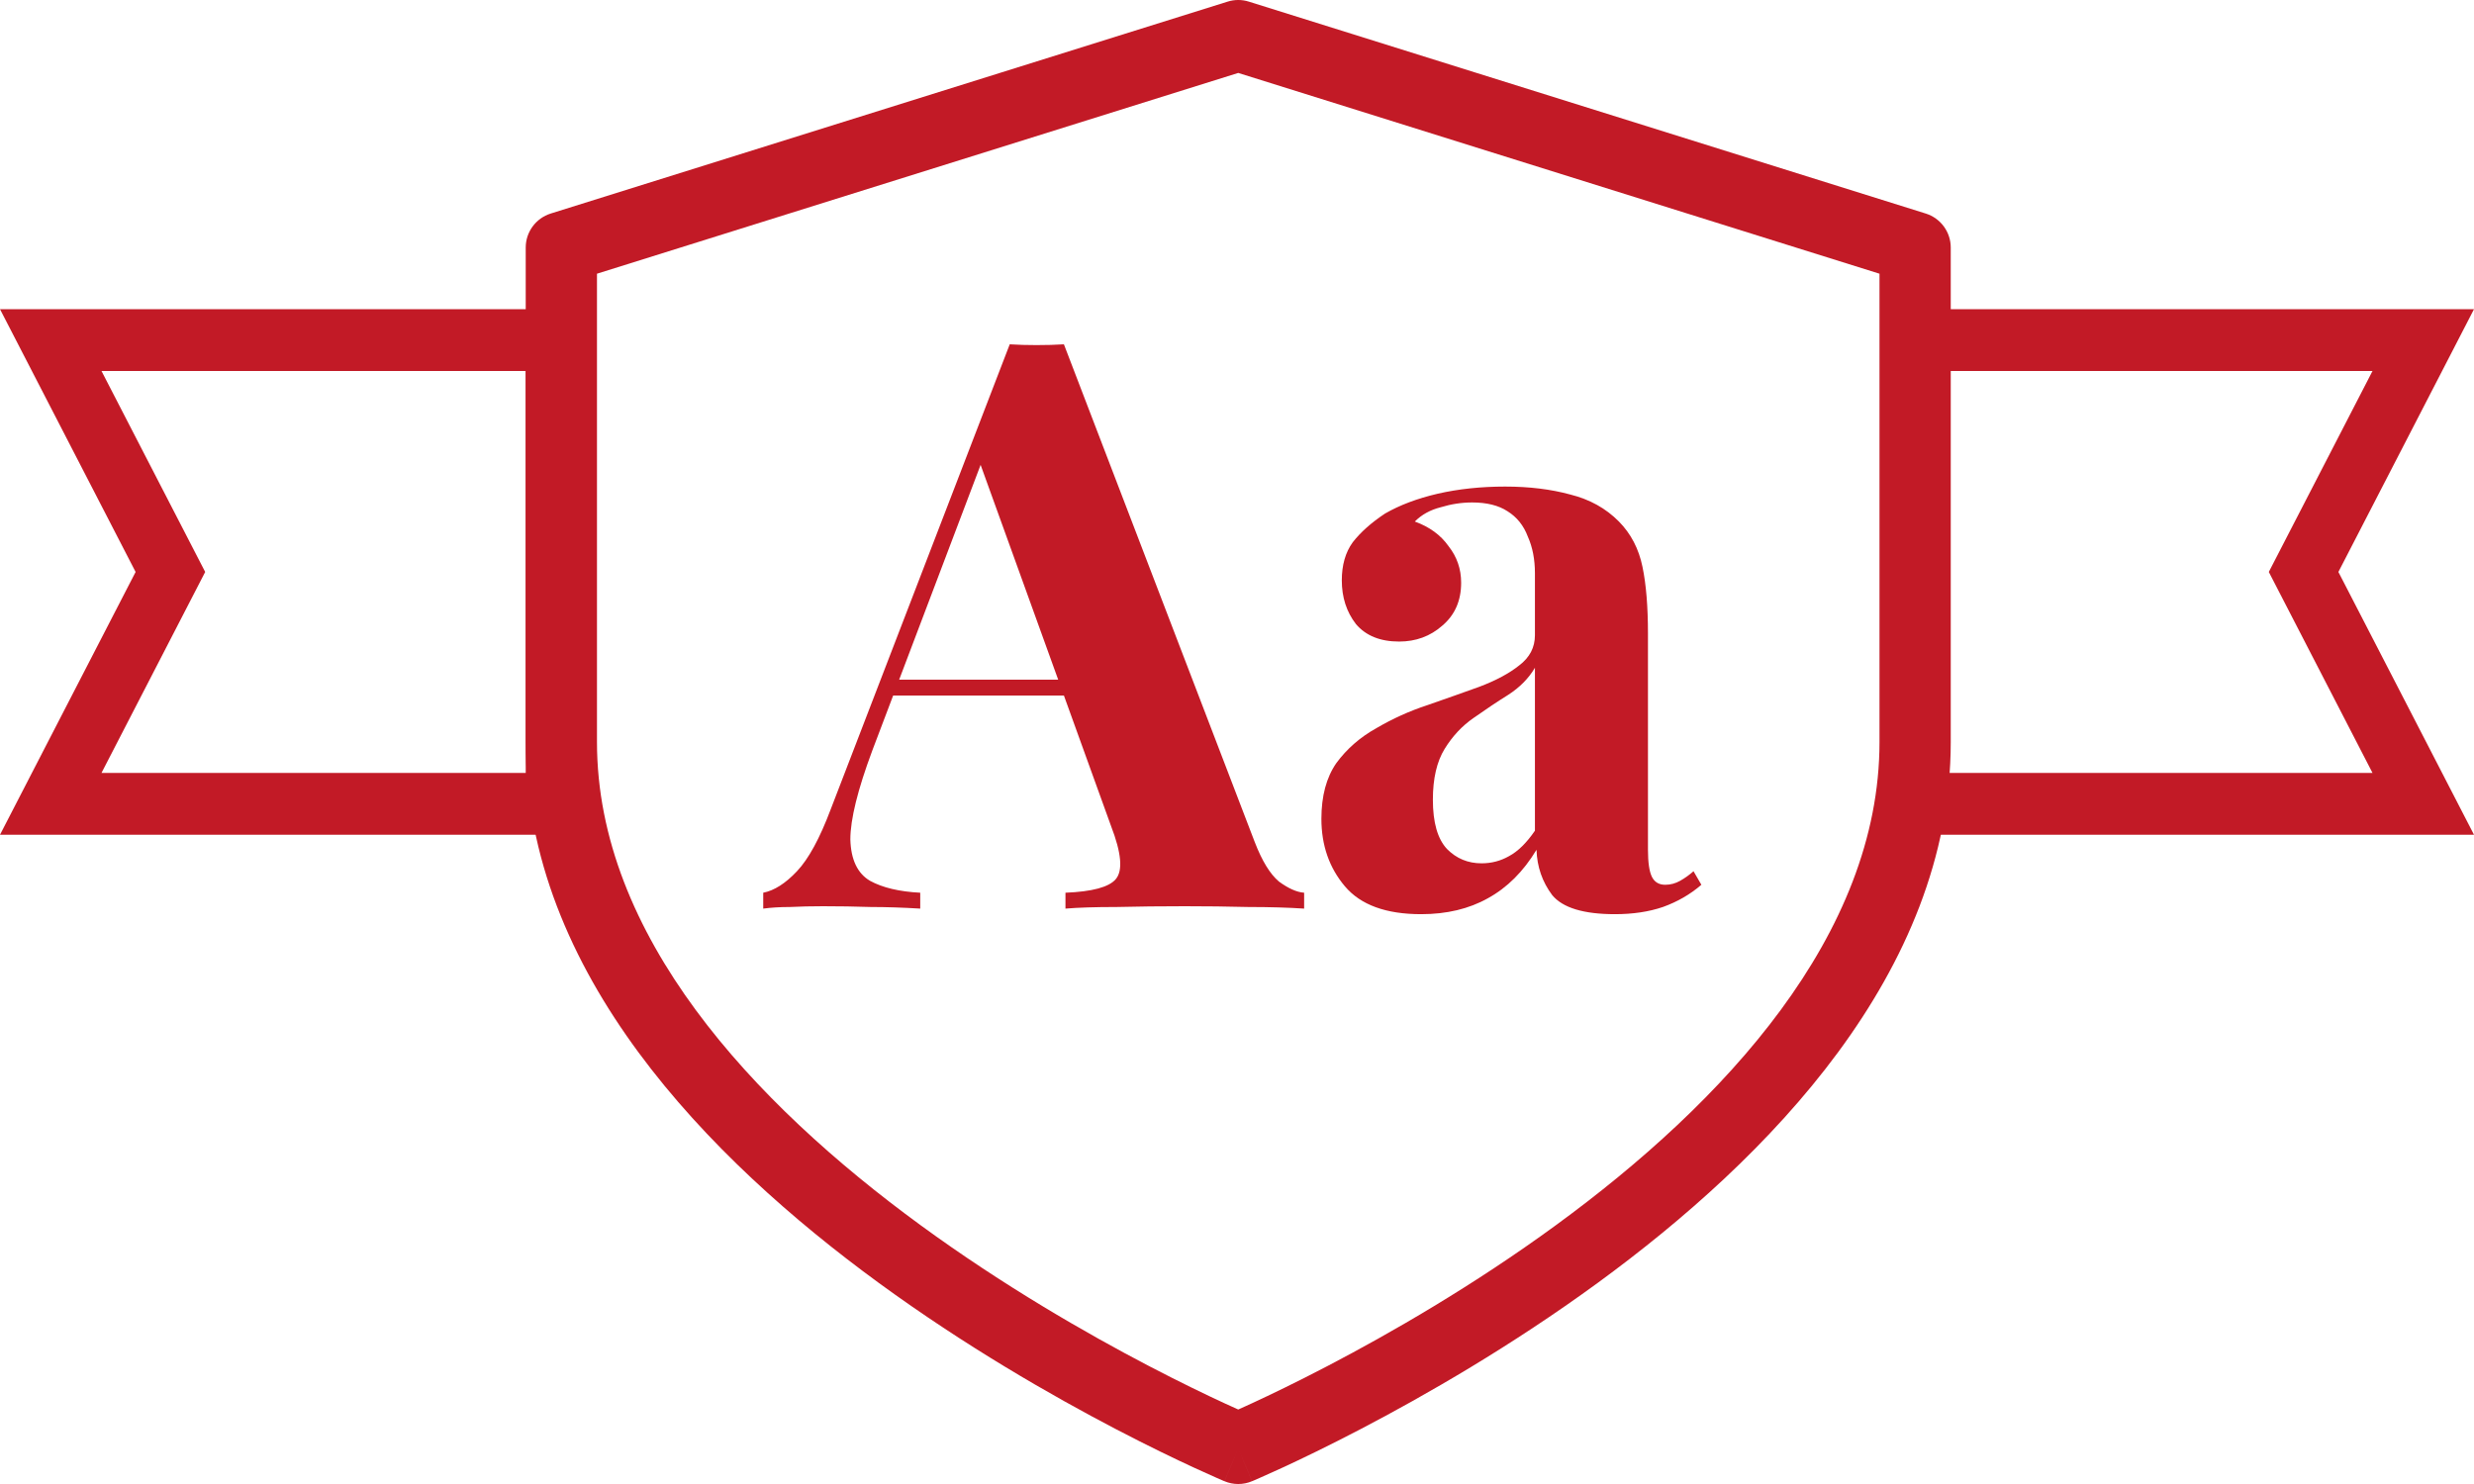
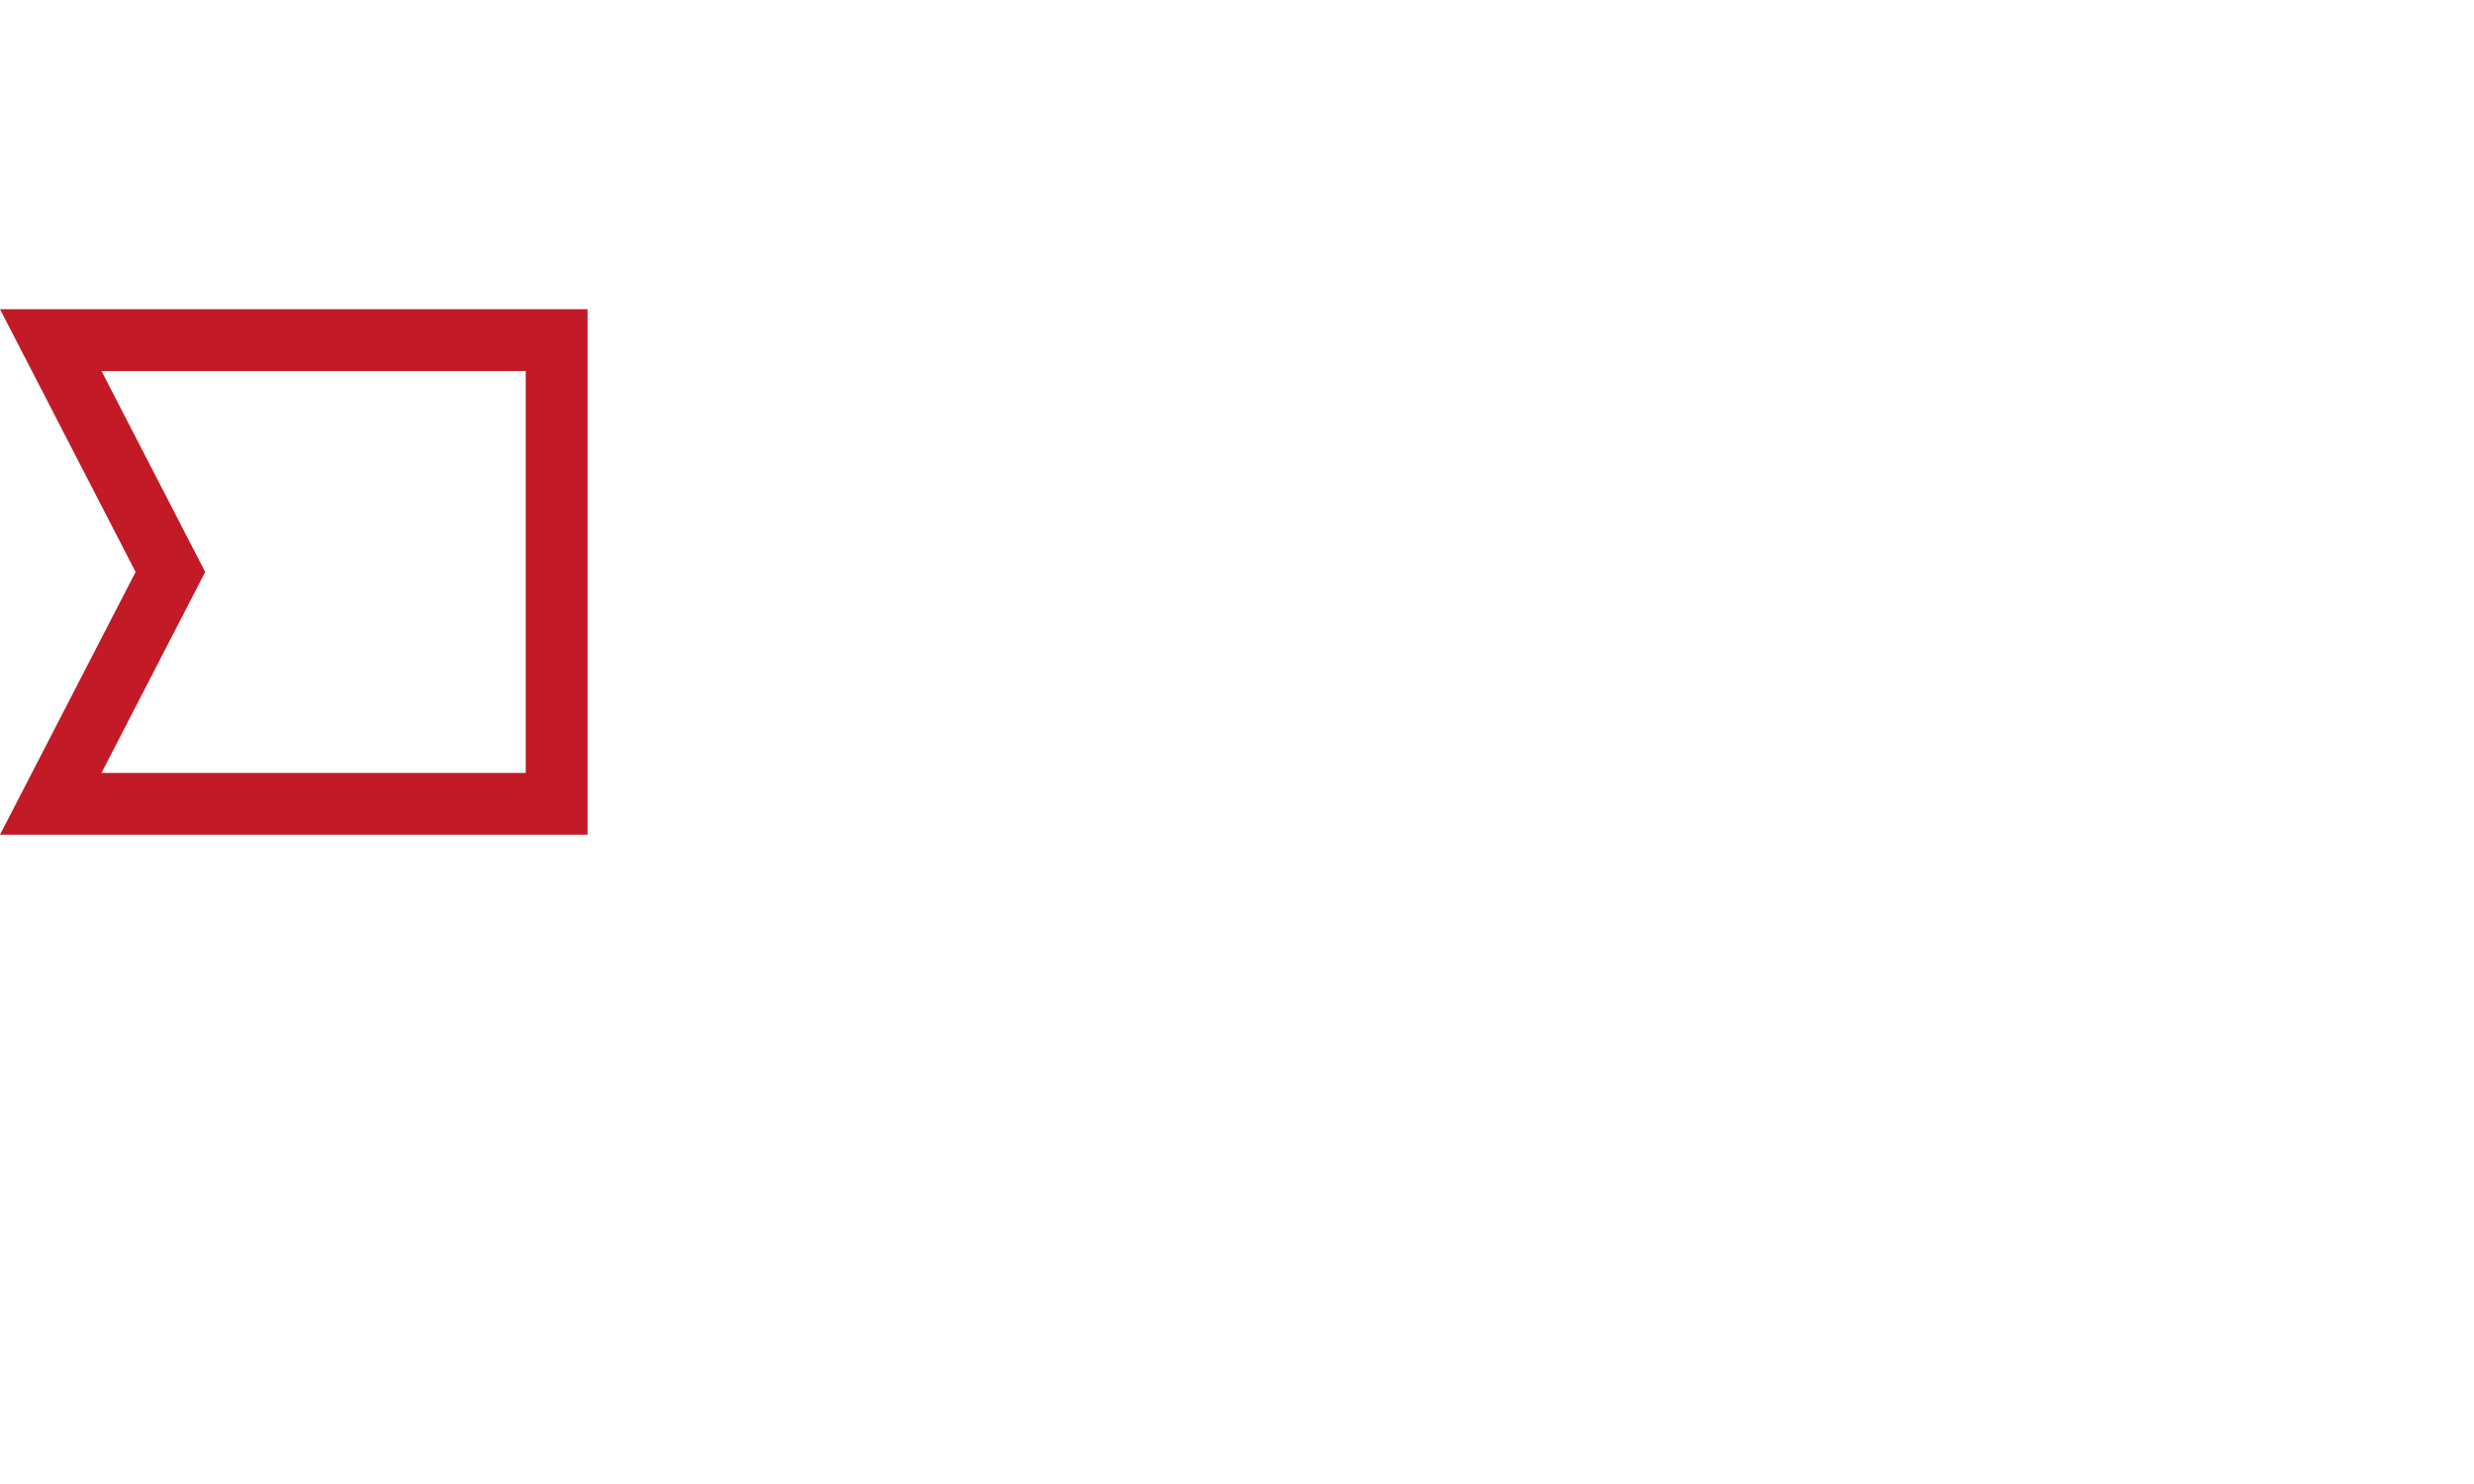
<svg xmlns="http://www.w3.org/2000/svg" width="80" height="48" viewBox="0 0 80 48" fill="none">
  <path fill-rule="evenodd" clip-rule="evenodd" d="M4.385 18.5L0 27H19V10H0L4.385 18.5ZM3.282 12L6.635 18.5L3.282 25H17V12H3.282Z" fill="#C21A26" />
-   <path fill-rule="evenodd" clip-rule="evenodd" d="M75.615 18.5L80 27H61V10H80L75.615 18.5ZM76.718 12L73.365 18.5L76.718 25H63V12H76.718Z" fill="#C21A26" />
-   <path fill-rule="evenodd" clip-rule="evenodd" d="M39.696 0.053C39.92 -0.018 40.16 -0.018 40.384 0.053L62.272 6.907C62.753 7.058 63.08 7.503 63.08 8.006V24C63.08 31.459 57.166 37.474 51.664 41.495C48.868 43.538 46.079 45.138 43.993 46.227C42.949 46.772 42.077 47.191 41.464 47.474C41.157 47.616 40.915 47.724 40.748 47.797C40.665 47.834 40.6 47.861 40.556 47.881C40.533 47.89 40.516 47.897 40.504 47.903L40.49 47.908L40.486 47.91L40.485 47.911C40.484 47.911 40.484 47.911 40.04 46.848C39.596 47.911 39.596 47.911 39.595 47.911L39.594 47.91L39.59 47.908L39.576 47.903C39.564 47.897 39.547 47.89 39.524 47.881C39.48 47.861 39.415 47.834 39.332 47.797C39.165 47.724 38.923 47.616 38.616 47.474C38.003 47.191 37.131 46.772 36.087 46.227C34.001 45.138 31.212 43.538 28.416 41.495C22.913 37.474 17 31.459 17 24V8.006C17 7.503 17.327 7.058 17.808 6.907L39.696 0.053ZM40.04 46.848L39.596 47.911C39.88 48.03 40.2 48.03 40.484 47.911L40.04 46.848ZM40.04 45.591C40.167 45.534 40.321 45.464 40.497 45.383C41.081 45.113 41.919 44.71 42.927 44.184C44.945 43.131 47.628 41.59 50.304 39.635C55.745 35.659 60.776 30.25 60.776 24V8.853L40.04 2.359L19.304 8.853V24C19.304 30.25 24.334 35.659 29.776 39.635C32.452 41.59 35.135 43.131 37.153 44.184C38.161 44.71 38.999 45.113 39.583 45.383C39.759 45.464 39.913 45.534 40.04 45.591Z" fill="#C21A26" />
-   <path d="M34.403 11.137L40.571 27.229C40.808 27.846 41.071 28.275 41.358 28.515C41.663 28.738 41.934 28.858 42.171 28.875V29.389C41.663 29.355 41.062 29.337 40.368 29.337C39.691 29.32 39.006 29.312 38.312 29.312C37.533 29.312 36.797 29.32 36.103 29.337C35.41 29.337 34.859 29.355 34.453 29.389V28.875C35.316 28.84 35.858 28.695 36.078 28.438C36.315 28.163 36.264 27.589 35.926 26.715L31.61 14.761L32.067 14.093L28.208 24.273C27.735 25.541 27.497 26.501 27.497 27.152C27.515 27.803 27.726 28.249 28.132 28.489C28.538 28.712 29.08 28.84 29.757 28.875V29.389C29.198 29.355 28.665 29.337 28.158 29.337C27.65 29.32 27.134 29.312 26.609 29.312C26.237 29.312 25.881 29.32 25.543 29.337C25.221 29.337 24.933 29.355 24.68 29.389V28.875C25.035 28.806 25.399 28.575 25.771 28.18C26.144 27.786 26.508 27.118 26.863 26.175L32.651 11.137C32.922 11.154 33.209 11.162 33.514 11.162C33.836 11.162 34.132 11.154 34.403 11.137ZM36.179 21.985V22.499H28.614L28.868 21.985H36.179Z" fill="#C21A26" />
-   <path d="M45.953 29.569C44.819 29.569 43.998 29.269 43.49 28.669C42.983 28.069 42.729 27.341 42.729 26.484C42.729 25.747 42.89 25.147 43.211 24.684C43.55 24.222 43.981 23.845 44.506 23.553C45.031 23.245 45.581 22.996 46.156 22.808C46.748 22.602 47.307 22.405 47.831 22.216C48.373 22.011 48.805 21.779 49.126 21.522C49.465 21.265 49.634 20.94 49.634 20.546V18.54C49.634 18.095 49.558 17.701 49.405 17.358C49.27 16.998 49.05 16.724 48.745 16.535C48.458 16.347 48.077 16.252 47.603 16.252C47.264 16.252 46.926 16.304 46.588 16.407C46.249 16.492 45.97 16.647 45.75 16.869C46.224 17.041 46.588 17.306 46.841 17.666C47.112 18.009 47.248 18.403 47.248 18.849C47.248 19.431 47.044 19.894 46.638 20.237C46.249 20.58 45.784 20.751 45.242 20.751C44.633 20.751 44.167 20.563 43.846 20.186C43.541 19.791 43.389 19.32 43.389 18.772C43.389 18.275 43.507 17.863 43.744 17.538C43.998 17.212 44.345 16.904 44.785 16.612C45.259 16.338 45.826 16.124 46.486 15.97C47.163 15.815 47.891 15.738 48.669 15.738C49.448 15.738 50.15 15.824 50.776 15.995C51.402 16.15 51.927 16.441 52.35 16.869C52.739 17.264 52.993 17.752 53.112 18.335C53.23 18.9 53.289 19.62 53.289 20.494V27.486C53.289 27.898 53.332 28.189 53.416 28.36C53.501 28.532 53.645 28.618 53.848 28.618C54.017 28.618 54.178 28.575 54.33 28.489C54.483 28.403 54.626 28.3 54.762 28.18L55.016 28.618C54.66 28.926 54.246 29.166 53.772 29.337C53.315 29.492 52.799 29.569 52.223 29.569C51.208 29.569 50.531 29.363 50.192 28.952C49.871 28.523 49.702 28.035 49.685 27.486C49.261 28.189 48.737 28.712 48.111 29.055C47.501 29.397 46.782 29.569 45.953 29.569ZM47.908 27.924C48.229 27.924 48.525 27.846 48.796 27.692C49.084 27.538 49.363 27.264 49.634 26.869V21.599C49.431 21.942 49.143 22.234 48.771 22.474C48.415 22.696 48.043 22.945 47.654 23.219C47.281 23.476 46.968 23.81 46.715 24.222C46.461 24.633 46.334 25.181 46.334 25.867C46.334 26.604 46.486 27.135 46.791 27.461C47.095 27.769 47.468 27.924 47.908 27.924Z" fill="#C21A26" />
</svg>